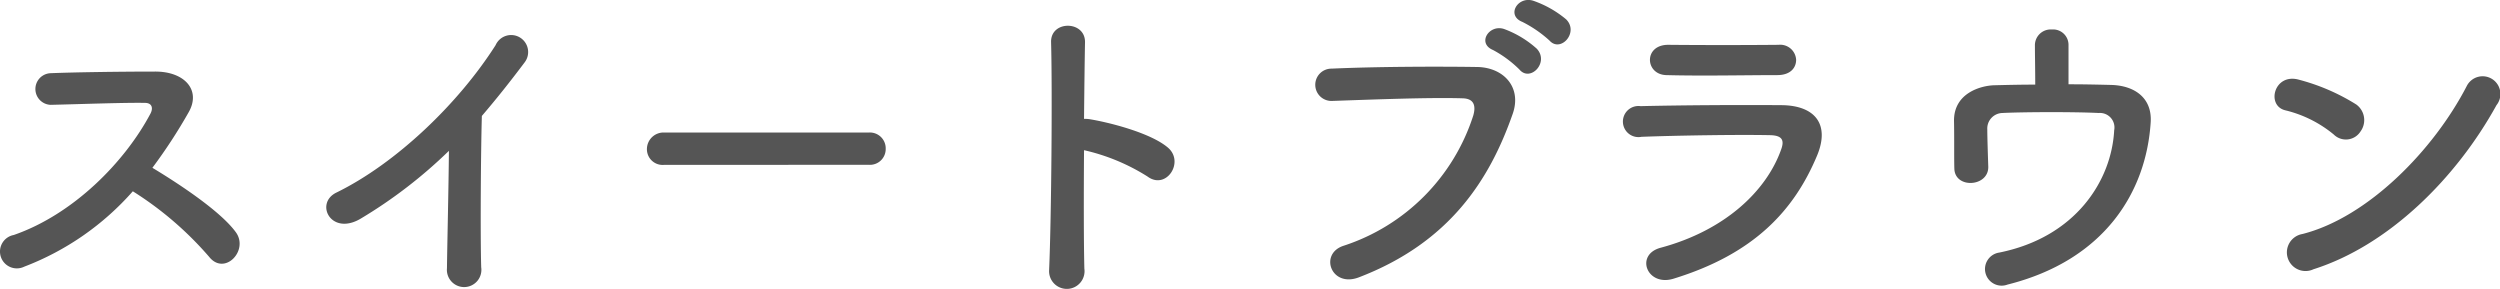
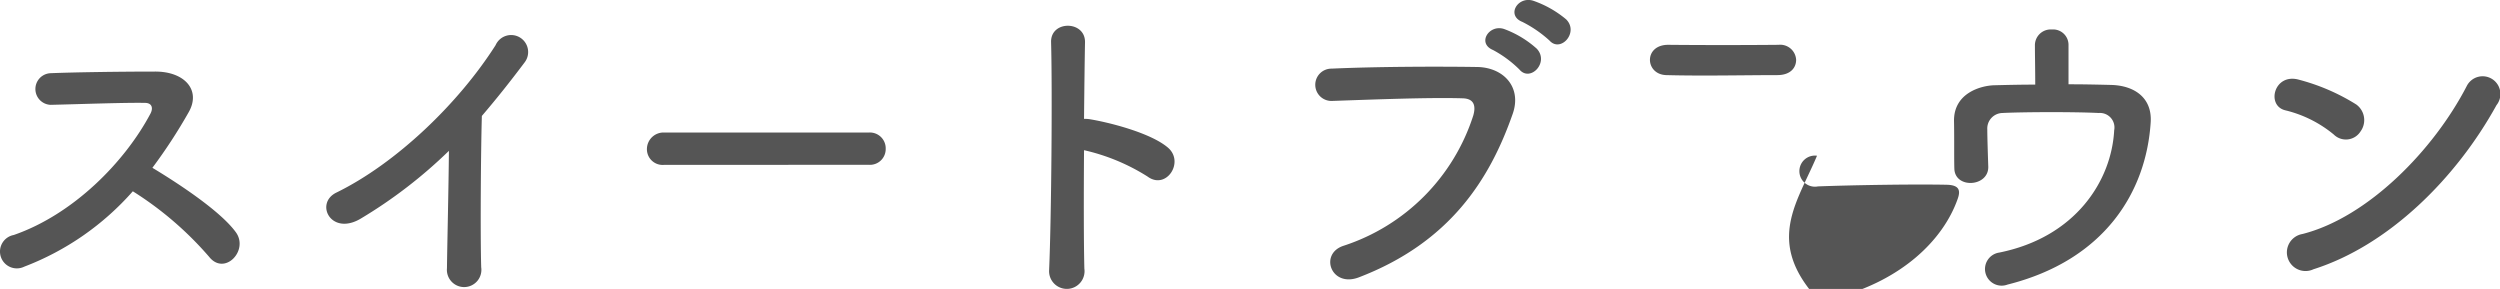
<svg xmlns="http://www.w3.org/2000/svg" width="214.59" height="24.802" viewBox="0 0 214.59 24.802">
-   <path id="パス_15063" data-name="パス 15063" d="M14.56-6.972a29.129,29.129,0,0,1,6.552,5.628c1.316,1.652,3.416-.532,2.3-2.1C22.12-5.236,18.564-7.588,16.24-8.988a44.808,44.808,0,0,0,3.108-4.76c1.092-1.9-.336-3.5-2.856-3.5-2.828,0-6.944.056-8.988.14a1.359,1.359,0,0,0,0,2.716c2.464-.056,6.328-.2,8.092-.168.616,0,.728.448.476.924C13.86-9.464,9.436-4.984,4.34-3.22A1.445,1.445,0,1,0,5.236-.5,23.654,23.654,0,0,0,14.56-6.972Zm27.132-3.472c-.028,3.276-.14,7.84-.168,10.08a1.481,1.481,0,1,0,2.94-.084c-.084-2.8-.028-10.136.056-12.992,1.2-1.4,2.408-2.912,3.668-4.592A1.459,1.459,0,1,0,45.7-19.516C42.532-14.532,37.184-9.38,32.032-6.86c-1.9.924-.448,3.78,2.128,2.212A40.934,40.934,0,0,0,41.692-10.444Zm36.064,1.2a1.352,1.352,0,0,0,1.428-1.372,1.358,1.358,0,0,0-1.428-1.4H60.172a1.428,1.428,0,0,0-1.484,1.428A1.348,1.348,0,0,0,60.172-9.24ZM96.208-10.5a17.356,17.356,0,0,1,5.46,2.268c1.6,1.176,3.192-1.26,1.736-2.492-1.512-1.288-5.152-2.184-6.72-2.436a2.88,2.88,0,0,0-.476-.028c.028-2.744.056-5.18.084-6.552.056-1.9-2.968-1.932-2.912-.028.112,4.032.028,15.008-.168,19.544a1.522,1.522,0,1,0,3.024-.112C96.18-2.6,96.18-6.636,96.208-10.5Zm39.956-9.408c.952,1.064,2.548-.7,1.428-1.82a8.936,8.936,0,0,0-2.828-1.6c-1.316-.42-2.352,1.26-.924,1.82A10.37,10.37,0,0,1,136.164-19.908Zm-2.576,2.492c.924,1.092,2.576-.616,1.484-1.792a8.661,8.661,0,0,0-2.772-1.68c-1.288-.476-2.408,1.2-.98,1.792A9.736,9.736,0,0,1,133.588-17.416ZM119.784.42c7.84-3,11.256-8.428,13.216-14.028.812-2.3-.784-4-3.052-4.032-3.556-.056-8.792-.028-12.488.14a1.387,1.387,0,1,0,.056,2.772c4.032-.14,8.456-.308,11.2-.224,1.036.028,1.12.728.9,1.484A17.326,17.326,0,0,1,118.5-2.3C116.368-1.624,117.4,1.316,119.784.42Zm37.548-18.676a1.367,1.367,0,0,0-1.512-1.288c-2.828.028-6.748.028-9.436,0-2.156-.028-2.044,2.548-.2,2.6,3.024.084,6.888,0,9.52,0C156.856-16.94,157.332-17.584,157.332-18.256Zm1.792,8.232c1.148-2.744-.224-4.312-3.024-4.34-3.808-.028-8.512,0-12.124.084a1.335,1.335,0,1,0,.084,2.632c3-.112,8.2-.2,11.06-.14,1.064.028,1.2.476.924,1.232-1.26,3.556-4.816,6.944-10.332,8.428-2.24.588-1.2,3.36,1.092,2.66C153.748-1.6,157.164-5.348,159.124-10.024Zm21.588-9.52a1.323,1.323,0,0,0-1.428-1.316,1.357,1.357,0,0,0-1.456,1.372c0,.7.028,2.268.028,3.36-1.232,0-2.436.028-3.528.056s-3.5.644-3.444,3.108c.028,1.4,0,3.22.028,4.032.028,1.764,2.94,1.6,2.912-.14-.028-.84-.084-2.548-.084-3.22a1.332,1.332,0,0,1,1.288-1.4c1.652-.084,5.992-.112,8.288,0a1.246,1.246,0,0,1,1.316,1.484c-.224,4.312-3.3,9.184-9.884,10.5a1.427,1.427,0,1,0,.728,2.744c8.372-2.1,11.928-8.008,12.292-13.972.112-2.044-1.372-3.108-3.388-3.164-1.092-.028-2.352-.056-3.668-.056Zm36.736,5.18a1.526,1.526,0,1,0-2.548-1.652c-2.828,5.488-8.484,11.284-14.112,12.712A1.6,1.6,0,1,0,201.74-.28C208.18-2.324,213.976-8.064,217.448-14.364ZM205.772-12.1a1.655,1.655,0,0,0-.364-2.324,17.758,17.758,0,0,0-4.928-2.128c-2.128-.588-2.828,2.24-1.148,2.632a10.335,10.335,0,0,1,4.144,2.072A1.483,1.483,0,0,0,205.772-12.1Z" transform="translate(-3.159 23.391)" fill="#555" />
+   <path id="パス_15063" data-name="パス 15063" d="M14.56-6.972a29.129,29.129,0,0,1,6.552,5.628c1.316,1.652,3.416-.532,2.3-2.1C22.12-5.236,18.564-7.588,16.24-8.988a44.808,44.808,0,0,0,3.108-4.76c1.092-1.9-.336-3.5-2.856-3.5-2.828,0-6.944.056-8.988.14a1.359,1.359,0,0,0,0,2.716c2.464-.056,6.328-.2,8.092-.168.616,0,.728.448.476.924C13.86-9.464,9.436-4.984,4.34-3.22A1.445,1.445,0,1,0,5.236-.5,23.654,23.654,0,0,0,14.56-6.972Zm27.132-3.472c-.028,3.276-.14,7.84-.168,10.08a1.481,1.481,0,1,0,2.94-.084c-.084-2.8-.028-10.136.056-12.992,1.2-1.4,2.408-2.912,3.668-4.592A1.459,1.459,0,1,0,45.7-19.516C42.532-14.532,37.184-9.38,32.032-6.86c-1.9.924-.448,3.78,2.128,2.212A40.934,40.934,0,0,0,41.692-10.444Zm36.064,1.2a1.352,1.352,0,0,0,1.428-1.372,1.358,1.358,0,0,0-1.428-1.4H60.172a1.428,1.428,0,0,0-1.484,1.428A1.348,1.348,0,0,0,60.172-9.24ZM96.208-10.5a17.356,17.356,0,0,1,5.46,2.268c1.6,1.176,3.192-1.26,1.736-2.492-1.512-1.288-5.152-2.184-6.72-2.436a2.88,2.88,0,0,0-.476-.028c.028-2.744.056-5.18.084-6.552.056-1.9-2.968-1.932-2.912-.028.112,4.032.028,15.008-.168,19.544a1.522,1.522,0,1,0,3.024-.112C96.18-2.6,96.18-6.636,96.208-10.5Zm39.956-9.408c.952,1.064,2.548-.7,1.428-1.82a8.936,8.936,0,0,0-2.828-1.6c-1.316-.42-2.352,1.26-.924,1.82A10.37,10.37,0,0,1,136.164-19.908Zm-2.576,2.492c.924,1.092,2.576-.616,1.484-1.792a8.661,8.661,0,0,0-2.772-1.68c-1.288-.476-2.408,1.2-.98,1.792A9.736,9.736,0,0,1,133.588-17.416ZM119.784.42c7.84-3,11.256-8.428,13.216-14.028.812-2.3-.784-4-3.052-4.032-3.556-.056-8.792-.028-12.488.14a1.387,1.387,0,1,0,.056,2.772c4.032-.14,8.456-.308,11.2-.224,1.036.028,1.12.728.9,1.484A17.326,17.326,0,0,1,118.5-2.3C116.368-1.624,117.4,1.316,119.784.42Zm37.548-18.676a1.367,1.367,0,0,0-1.512-1.288c-2.828.028-6.748.028-9.436,0-2.156-.028-2.044,2.548-.2,2.6,3.024.084,6.888,0,9.52,0C156.856-16.94,157.332-17.584,157.332-18.256Zm1.792,8.232a1.335,1.335,0,1,0,.084,2.632c3-.112,8.2-.2,11.06-.14,1.064.028,1.2.476.924,1.232-1.26,3.556-4.816,6.944-10.332,8.428-2.24.588-1.2,3.36,1.092,2.66C153.748-1.6,157.164-5.348,159.124-10.024Zm21.588-9.52a1.323,1.323,0,0,0-1.428-1.316,1.357,1.357,0,0,0-1.456,1.372c0,.7.028,2.268.028,3.36-1.232,0-2.436.028-3.528.056s-3.5.644-3.444,3.108c.028,1.4,0,3.22.028,4.032.028,1.764,2.94,1.6,2.912-.14-.028-.84-.084-2.548-.084-3.22a1.332,1.332,0,0,1,1.288-1.4c1.652-.084,5.992-.112,8.288,0a1.246,1.246,0,0,1,1.316,1.484c-.224,4.312-3.3,9.184-9.884,10.5a1.427,1.427,0,1,0,.728,2.744c8.372-2.1,11.928-8.008,12.292-13.972.112-2.044-1.372-3.108-3.388-3.164-1.092-.028-2.352-.056-3.668-.056Zm36.736,5.18a1.526,1.526,0,1,0-2.548-1.652c-2.828,5.488-8.484,11.284-14.112,12.712A1.6,1.6,0,1,0,201.74-.28C208.18-2.324,213.976-8.064,217.448-14.364ZM205.772-12.1a1.655,1.655,0,0,0-.364-2.324,17.758,17.758,0,0,0-4.928-2.128c-2.128-.588-2.828,2.24-1.148,2.632a10.335,10.335,0,0,1,4.144,2.072A1.483,1.483,0,0,0,205.772-12.1Z" transform="translate(-3.159 23.391)" fill="#555" />
</svg>